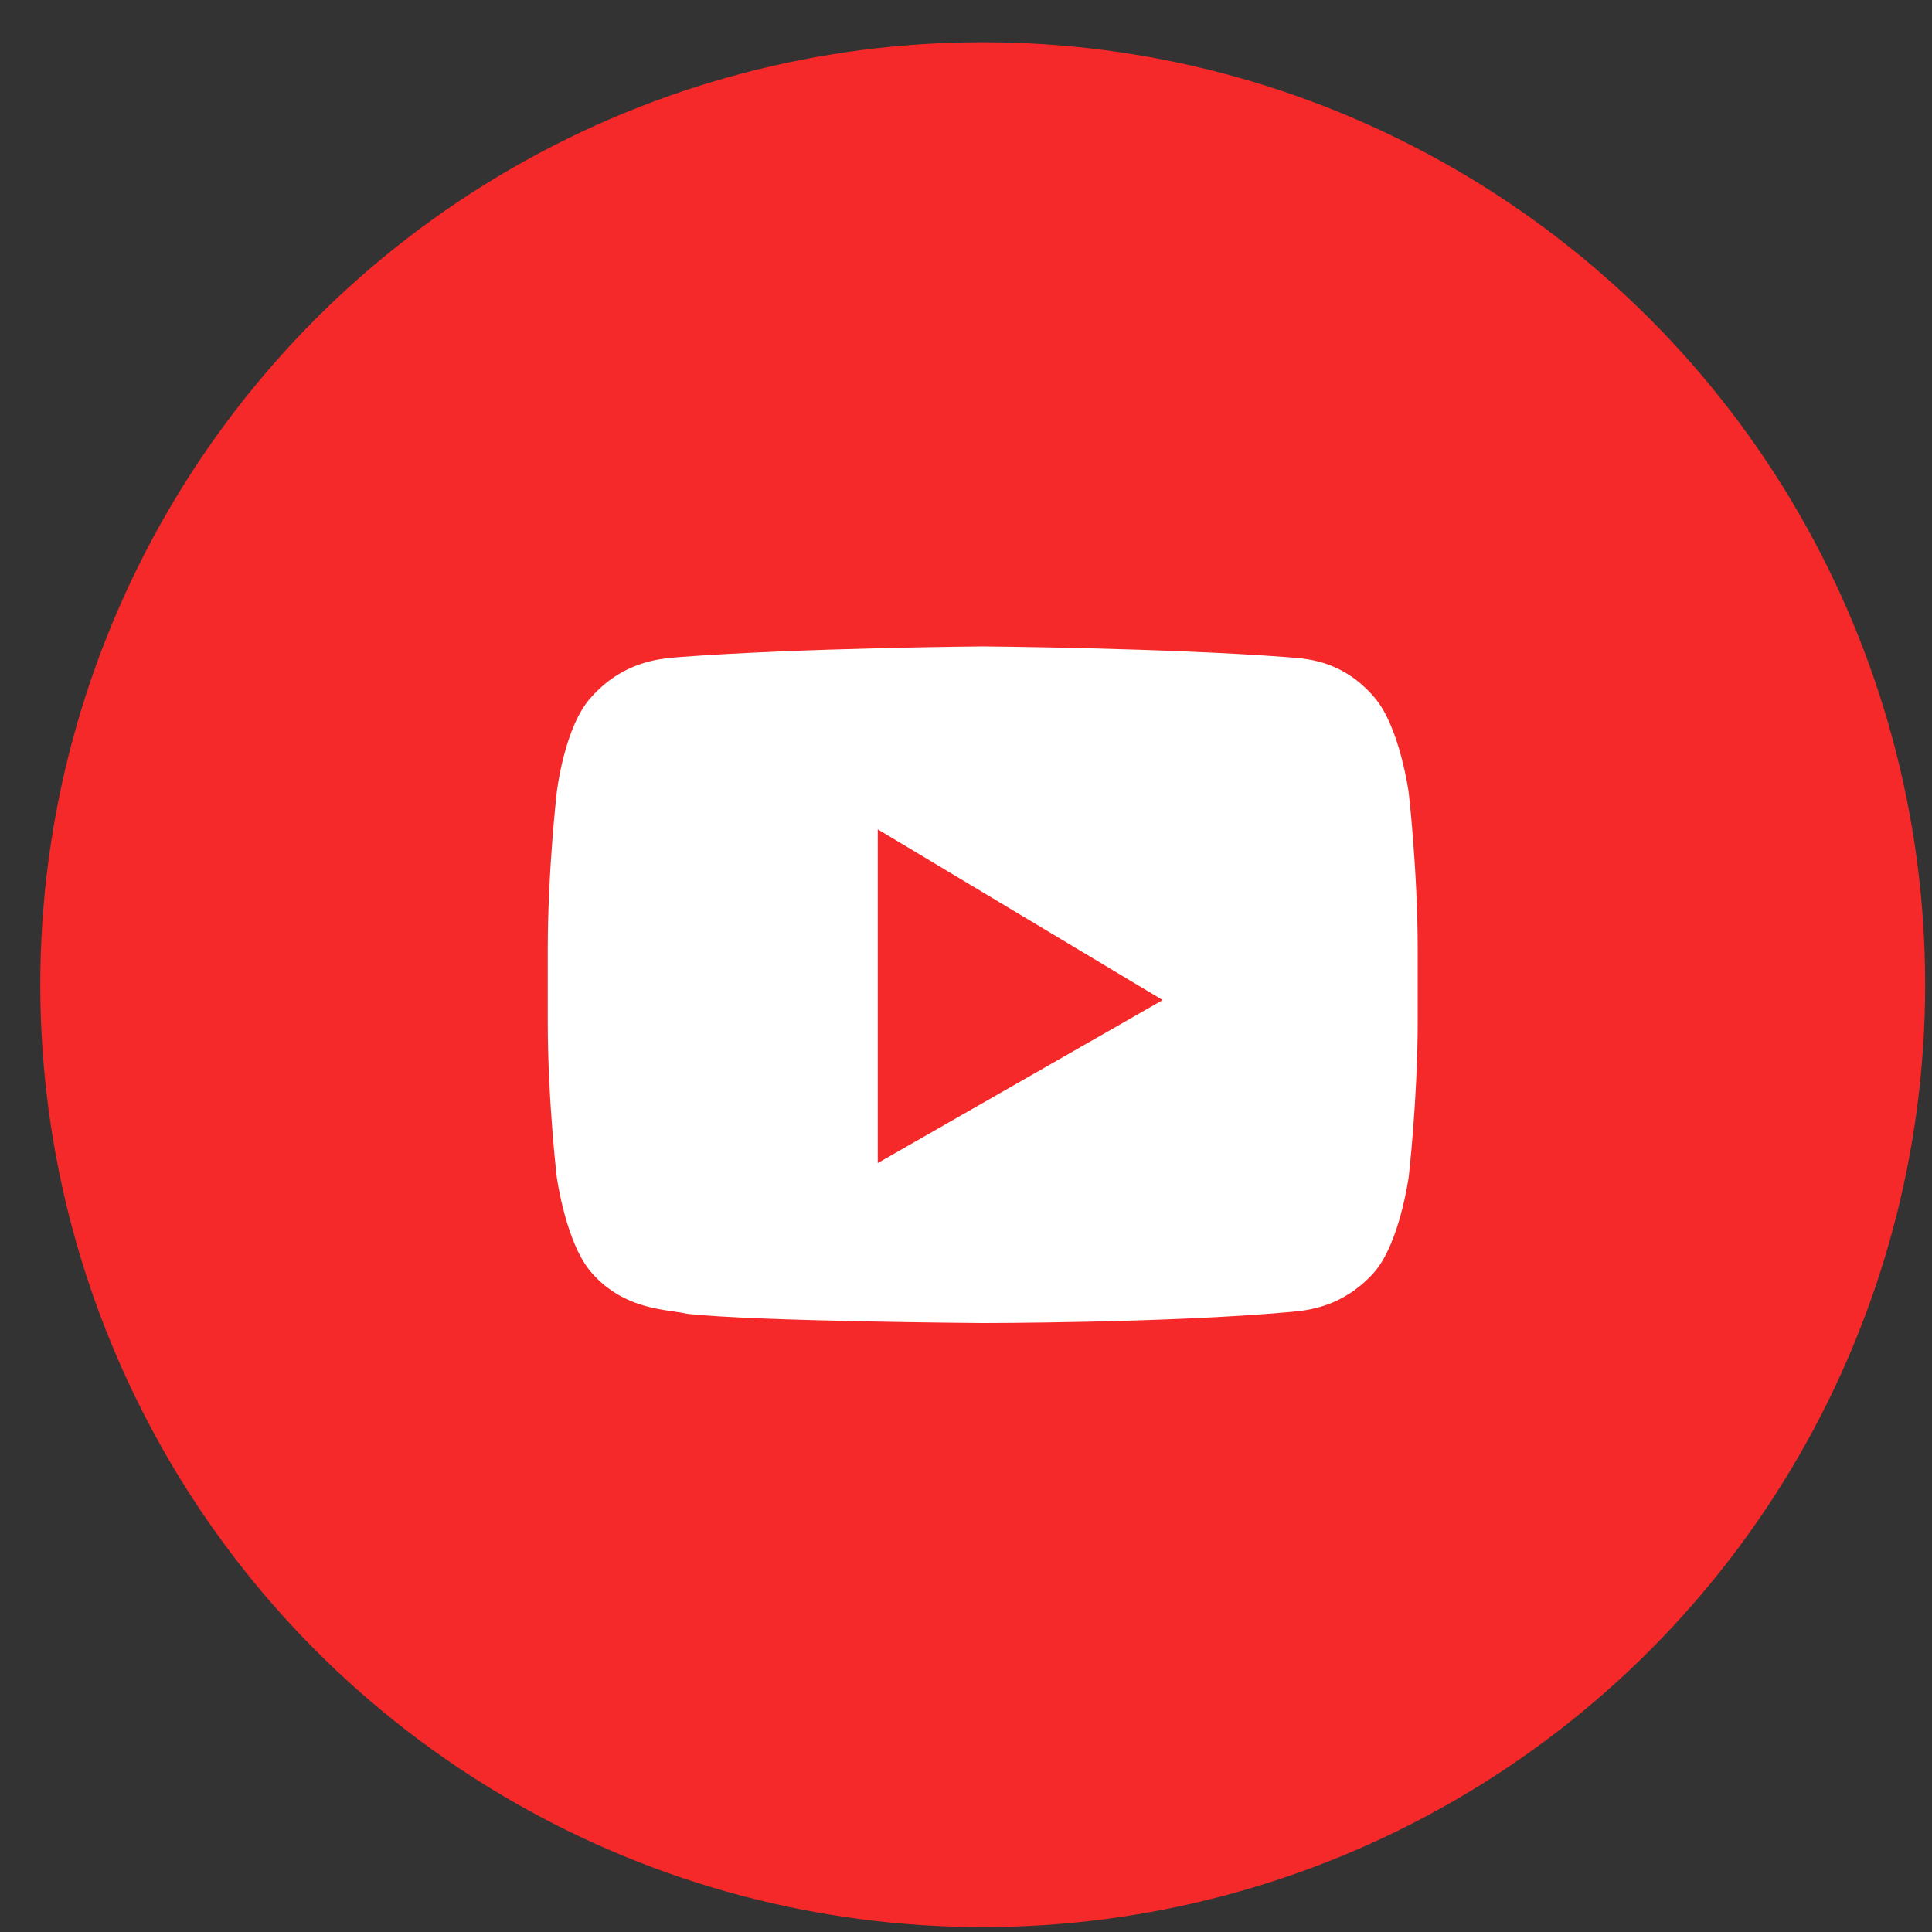
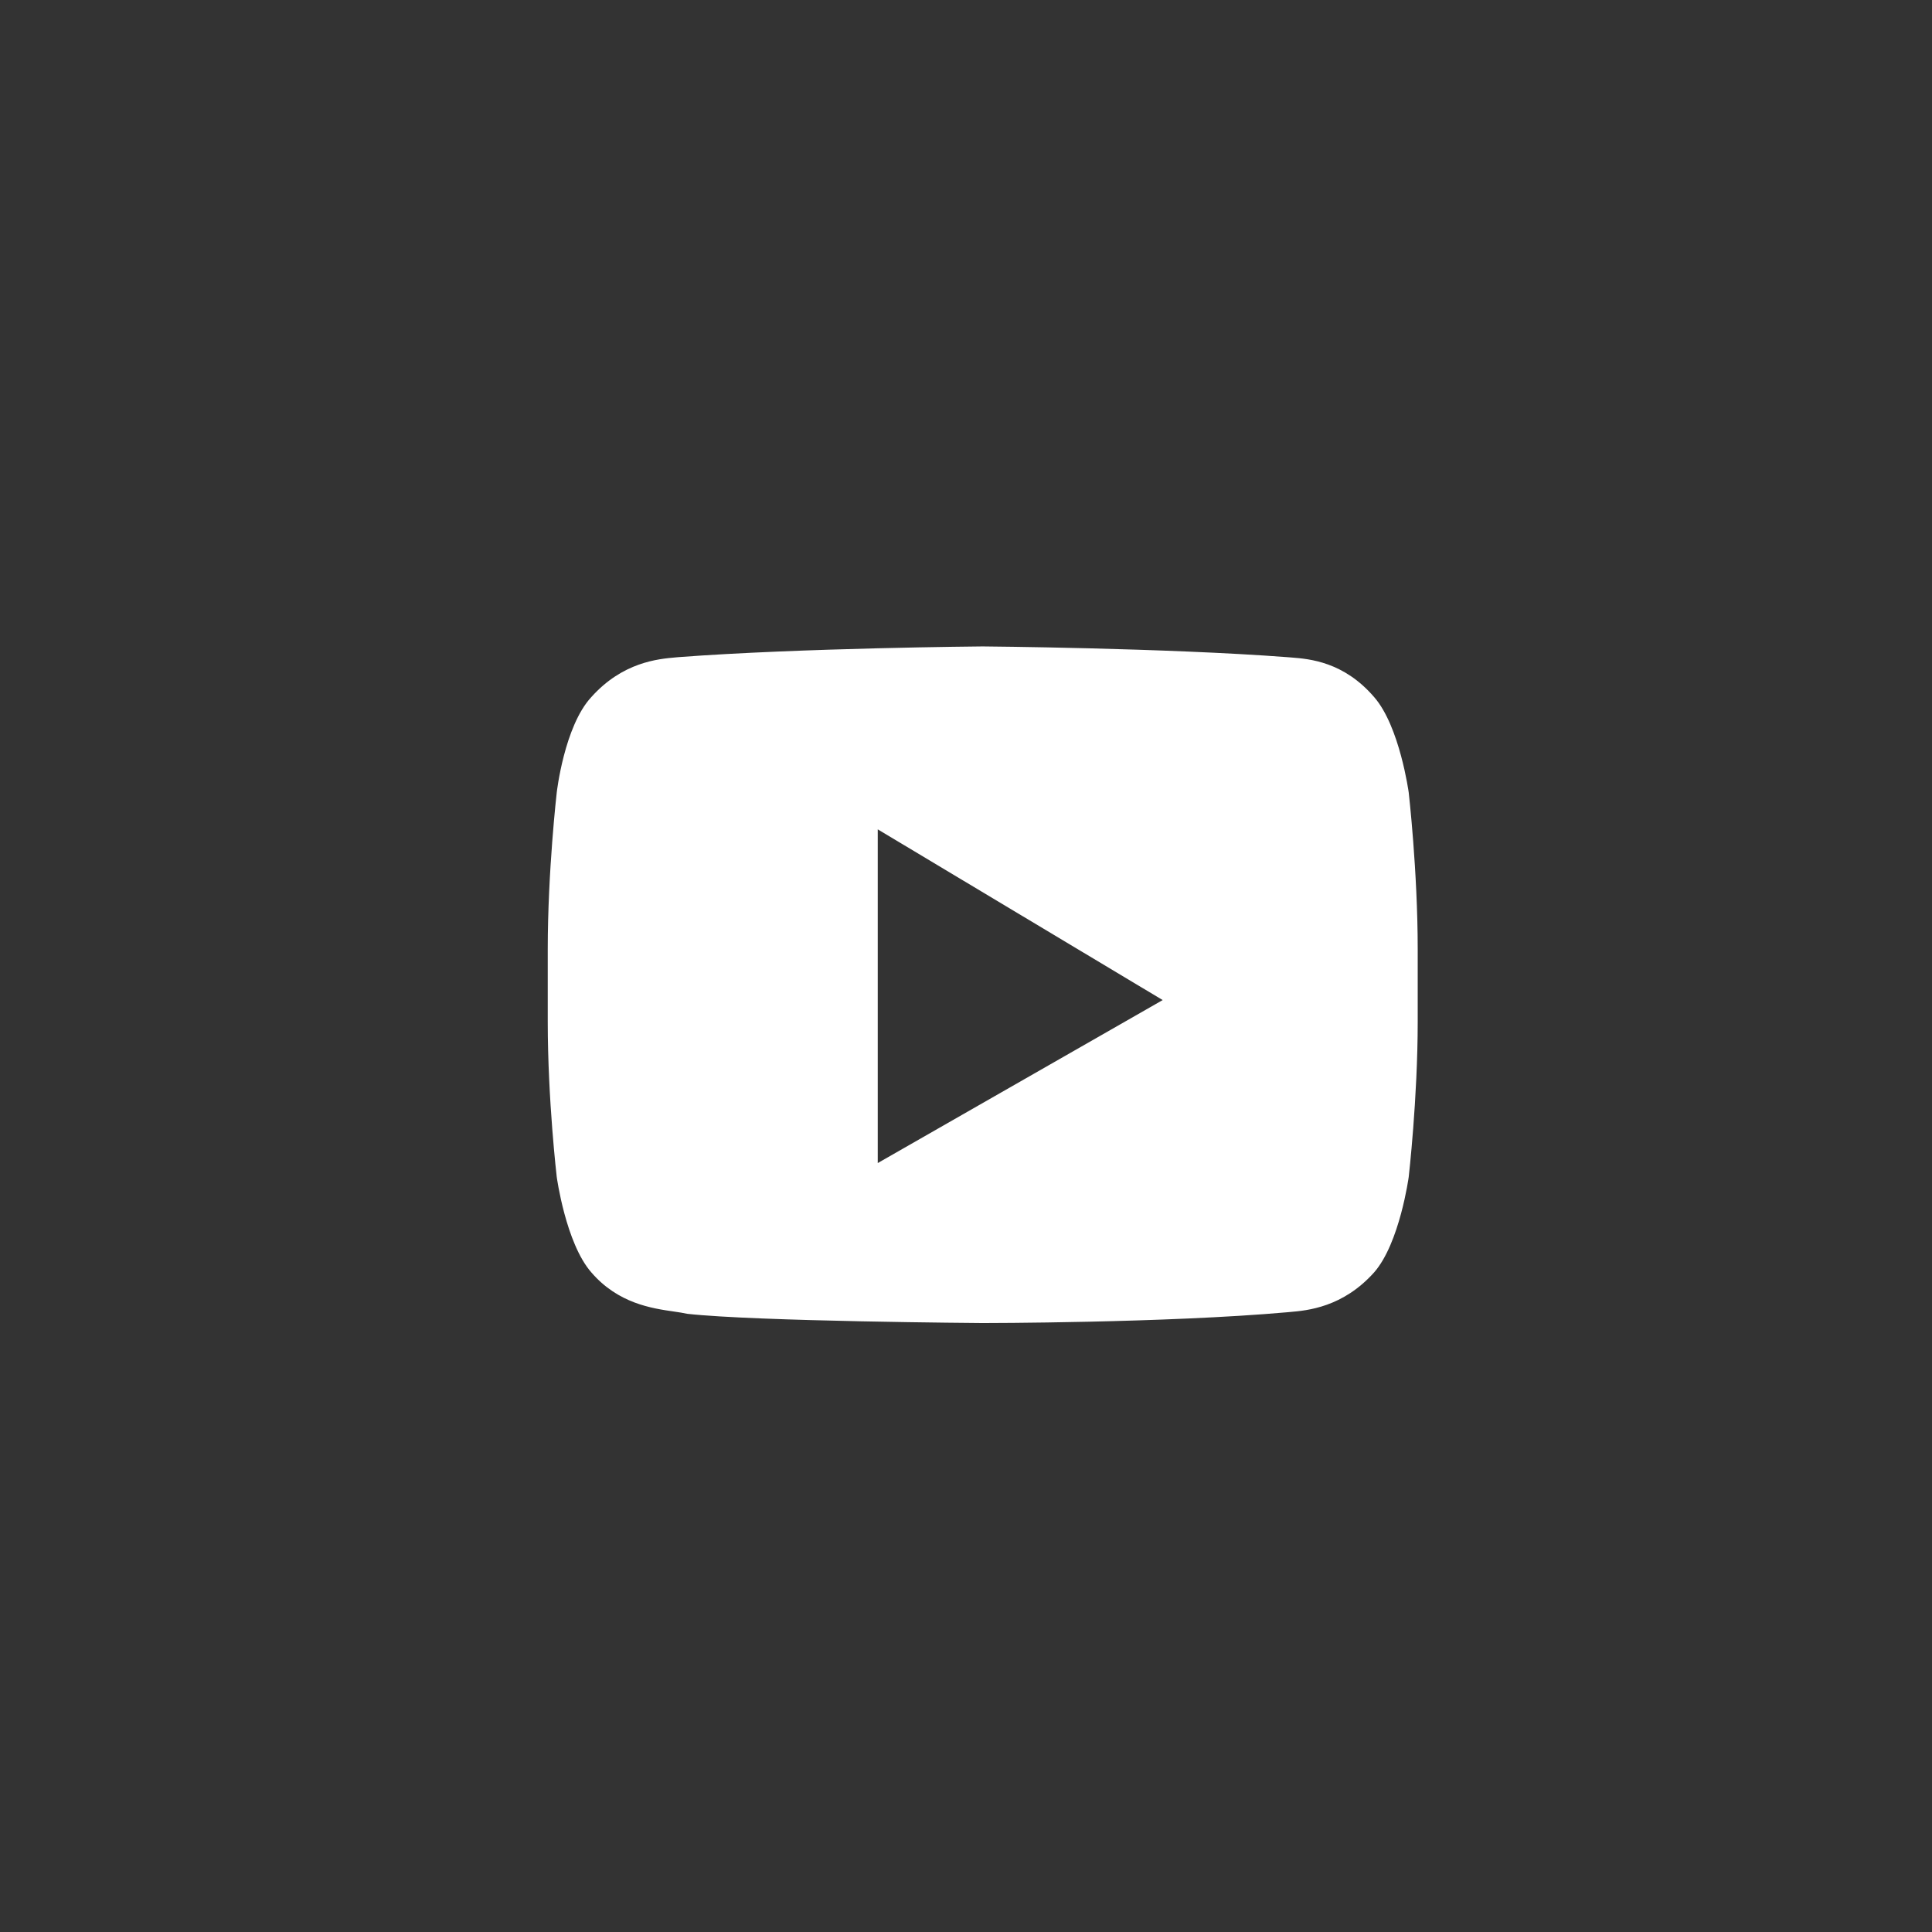
<svg xmlns="http://www.w3.org/2000/svg" width="41" height="41" viewBox="0 0 41 41" fill="none">
  <rect x="0" y="0" width="41" height="41" fill="#333333" stroke="none" />
-   <circle cx="20.855" cy="20.896" r="20" fill="#F52929" />
  <path fill-rule="evenodd" clip-rule="evenodd" d="M29.163 14.795C29.704 15.415 29.895 16.818 29.895 16.818C29.895 16.818 30.086 18.482 30.086 20.147V21.68C30.086 23.312 29.895 24.977 29.895 24.977C29.895 24.977 29.704 26.38 29.163 27C28.497 27.745 27.744 27.811 27.371 27.843C27.352 27.845 27.334 27.847 27.317 27.848C24.738 28.077 20.855 28.077 20.855 28.077C20.855 28.077 16.049 28.044 14.585 27.881C14.507 27.863 14.411 27.849 14.302 27.833C13.832 27.765 13.116 27.662 12.547 27C12.006 26.38 11.815 24.977 11.815 24.977C11.815 24.977 11.624 23.345 11.624 21.68V20.147C11.624 18.482 11.815 16.818 11.815 16.818C11.815 16.818 11.974 15.415 12.547 14.795C13.213 14.05 13.966 13.984 14.339 13.951C14.358 13.949 14.376 13.948 14.393 13.946C16.972 13.75 20.855 13.718 20.855 13.718C20.855 13.718 24.738 13.75 27.317 13.946C27.343 13.949 27.372 13.951 27.404 13.953C27.787 13.983 28.516 14.041 29.163 14.795ZM18.627 24.682V17.6L24.674 21.223L18.627 24.682Z" fill="white" />
</svg>